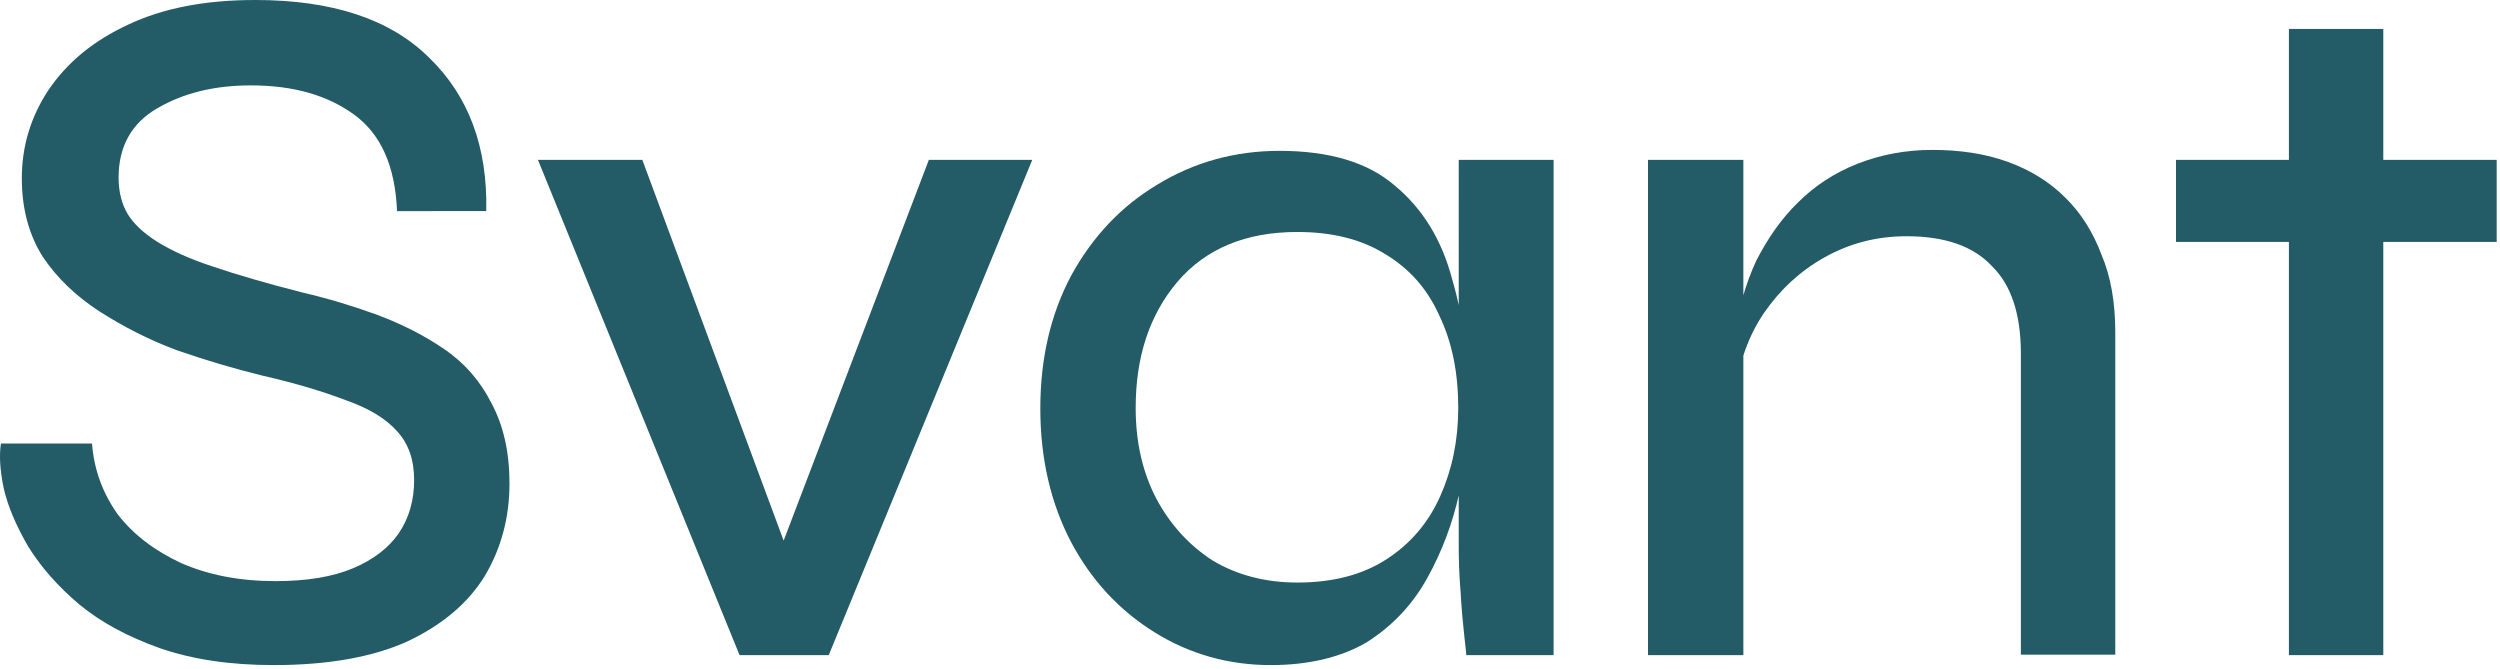
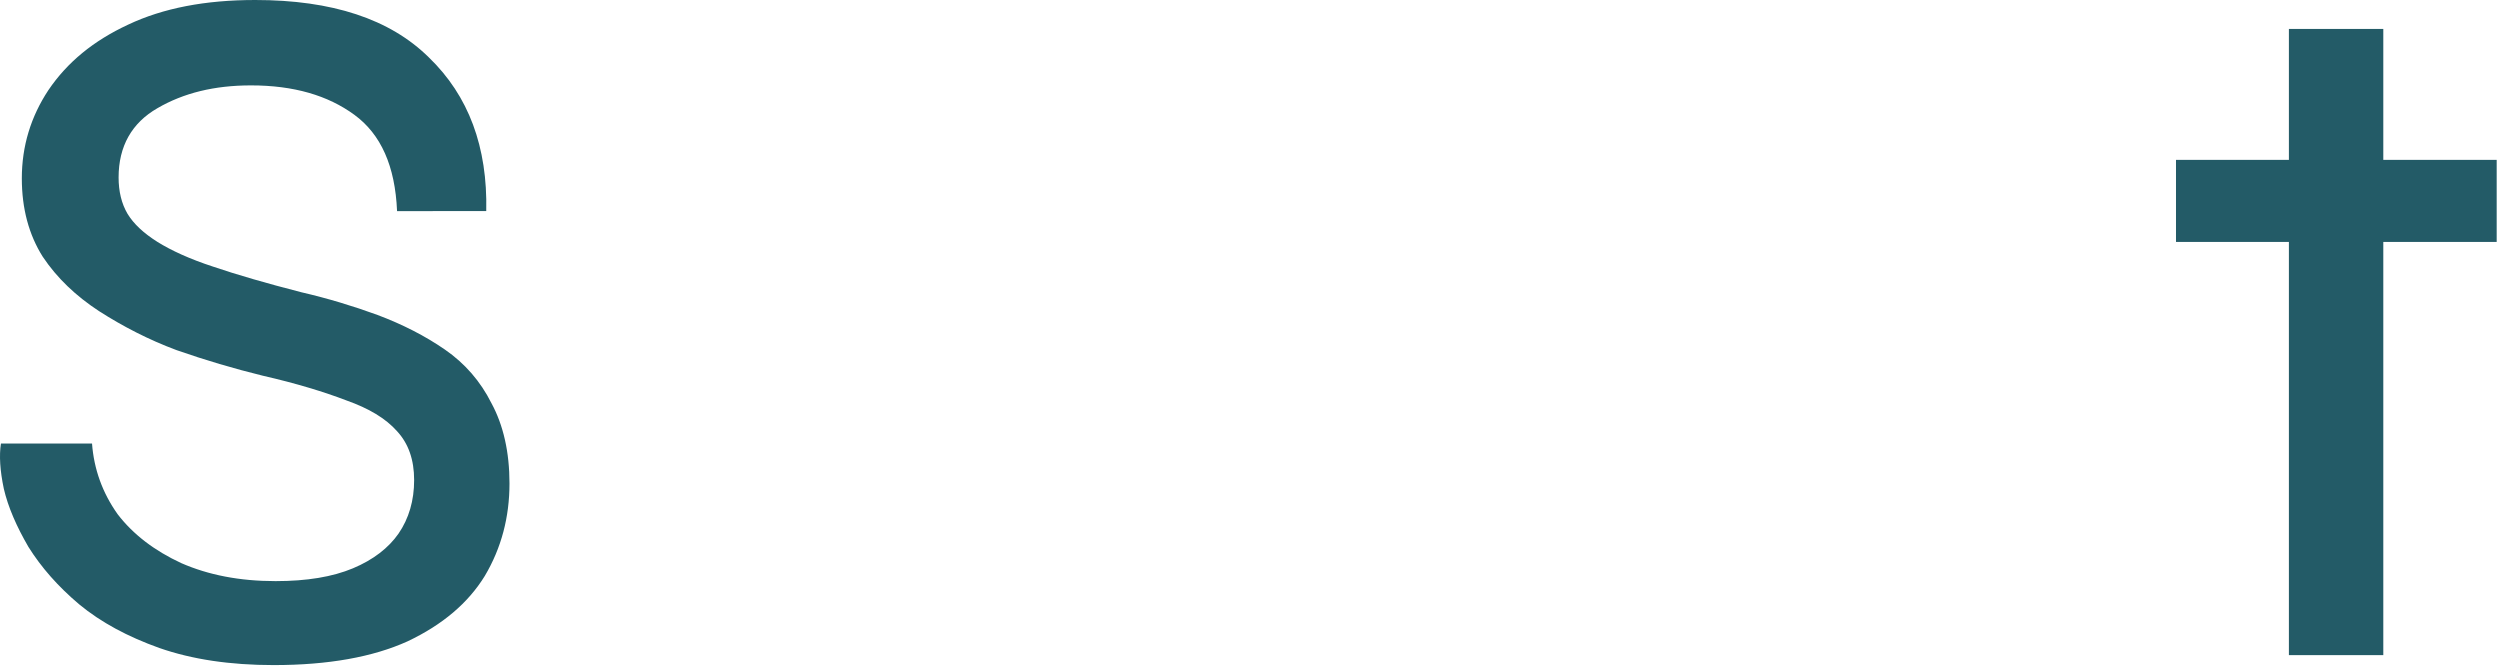
<svg xmlns="http://www.w3.org/2000/svg" version="1.1" id="Capa_1" x="0px" y="0px" viewBox="0 0 527 141" style="enable-background:new 0 0 527 141;" xml:space="preserve">
  <style type="text/css">
	.st0{fill:#235B67;}
</style>
  <path class="st0" d="M0.2,93.5h19.2c0.4,5.4,2.2,10.4,5.4,14.9c3.3,4.3,7.8,7.7,13.4,10.3c5.7,2.5,12.3,3.8,19.9,3.8  c6.6,0,12-0.9,16.3-2.7c4.3-1.8,7.5-4.3,9.6-7.3c2.2-3.2,3.3-7,3.3-11.3c0-4.3-1.2-7.7-3.6-10.3c-2.4-2.7-5.9-4.8-10.7-6.5  c-4.7-1.8-10.6-3.6-17.6-5.2c-6.1-1.5-12.2-3.3-18.2-5.4c-5.9-2.2-11.3-5-16.3-8.2c-4.9-3.2-8.9-7-11.9-11.5  c-2.9-4.6-4.4-10.1-4.4-16.5c0-6.8,1.9-13,5.6-18.6C14.2,13.1,19.7,8.6,27,5.2C34.4,1.7,43.3,0,53.8,0c16.2,0,28.4,4,36.6,12.1  c8.4,8.1,12.4,18.9,12.1,32.4H83.7c-0.4-9.5-3.4-16.2-9-20.3C69.1,20.1,61.9,18,52.9,18c-7.7,0-14.2,1.6-19.7,4.8  c-5.4,3.1-8.2,8-8.2,14.6c0,2.9,0.6,5.5,1.9,7.7c1.3,2.1,3.3,4,6.3,5.9c2.9,1.8,6.8,3.6,11.7,5.2c5,1.7,11.2,3.5,18.6,5.4  c5.6,1.3,10.9,2.9,16.1,4.8c5.3,2,10,4.4,14.2,7.3c4.2,2.9,7.5,6.7,9.8,11.3c2.5,4.6,3.8,10.3,3.8,16.9c0,7.1-1.7,13.6-5.2,19.5  c-3.5,5.7-8.9,10.3-16.3,13.8c-7.3,3.3-16.7,5-28.2,5c-9.2,0-17.2-1.2-24.1-3.6c-6.7-2.4-12.3-5.4-16.9-9.2  c-4.5-3.8-8-7.8-10.7-12.1c-2.5-4.3-4.3-8.4-5.2-12.3C0,99.2-0.2,96,0.2,93.5z" />
-   <path class="st0" d="M168.4,122.6h-6.5l33.9-88.9h21.8l-42.9,104.4h-18.8L113.4,33.7h22L168.4,122.6z" />
-   <path class="st0" d="M267.9,140.2c-8.9,0-17.1-2.3-24.5-6.9c-7.4-4.6-13.3-10.9-17.6-19c-4.3-8.2-6.5-17.6-6.5-28.2s2.2-19.9,6.5-28  c4.5-8.2,10.5-14.6,18.2-19.2c7.7-4.7,16.3-7.1,25.7-7.1c10.5,0,18.6,2.4,24.3,7.3c5.9,4.9,9.9,11.4,12.1,19.7  c2.4,8.2,3.6,17.4,3.6,27.4c0,5.6-0.7,11.5-2.1,17.8c-1.4,6.3-3.6,12.2-6.7,17.8c-3.1,5.6-7.3,10.1-12.8,13.6  C282.8,138.5,276,140.2,267.9,140.2z M273.5,122.8c7.4,0,13.6-1.6,18.6-4.8c5.2-3.3,9-7.8,11.5-13.4c2.5-5.6,3.8-11.8,3.8-18.6  c0-7.4-1.3-13.9-4-19.5c-2.5-5.6-6.3-9.9-11.5-13c-5-3.1-11.2-4.6-18.4-4.6c-10.9,0-19.3,3.5-25.3,10.5c-5.9,7-8.8,15.8-8.8,26.6  c0,7.3,1.5,13.7,4.4,19.2c2.9,5.4,6.9,9.8,11.9,13C260.9,121.3,266.9,122.8,273.5,122.8z M307.4,33.7h20.1v104.4h-18.4  c0,0-0.1-1.3-0.4-3.8c-0.3-2.7-0.6-5.8-0.8-9.4c-0.3-3.6-0.4-6.8-0.4-9.6V33.7z" />
-   <path class="st0" d="M347.4,33.7h20.1v104.4h-20.1V33.7z M407.3,31.6c5.9,0,11.2,0.8,15.9,2.5c4.7,1.7,8.8,4.2,12.1,7.5  c3.3,3.2,5.9,7.3,7.7,12.1c2,4.7,2.9,10.2,2.9,16.3v68h-19.9V74.5c0-8.2-2-14.4-6.1-18.4c-3.9-4.2-9.9-6.3-18-6.3  c-6.3,0-12,1.5-17.2,4.4c-5.2,2.9-9.4,6.8-12.8,11.7c-3.2,4.7-5.2,10.1-5.9,16.1l-0.2-11.5c0.7-5.6,2.2-10.7,4.4-15.5  c2.4-4.7,5.3-8.9,8.8-12.3c3.6-3.6,7.8-6.3,12.6-8.2C396.5,32.6,401.7,31.6,407.3,31.6z" />
  <path class="st0" d="M458.7,33.7h67.6V51h-67.6V33.7z M482.5,6.1h19.9v132h-19.9V6.1z" />
</svg>